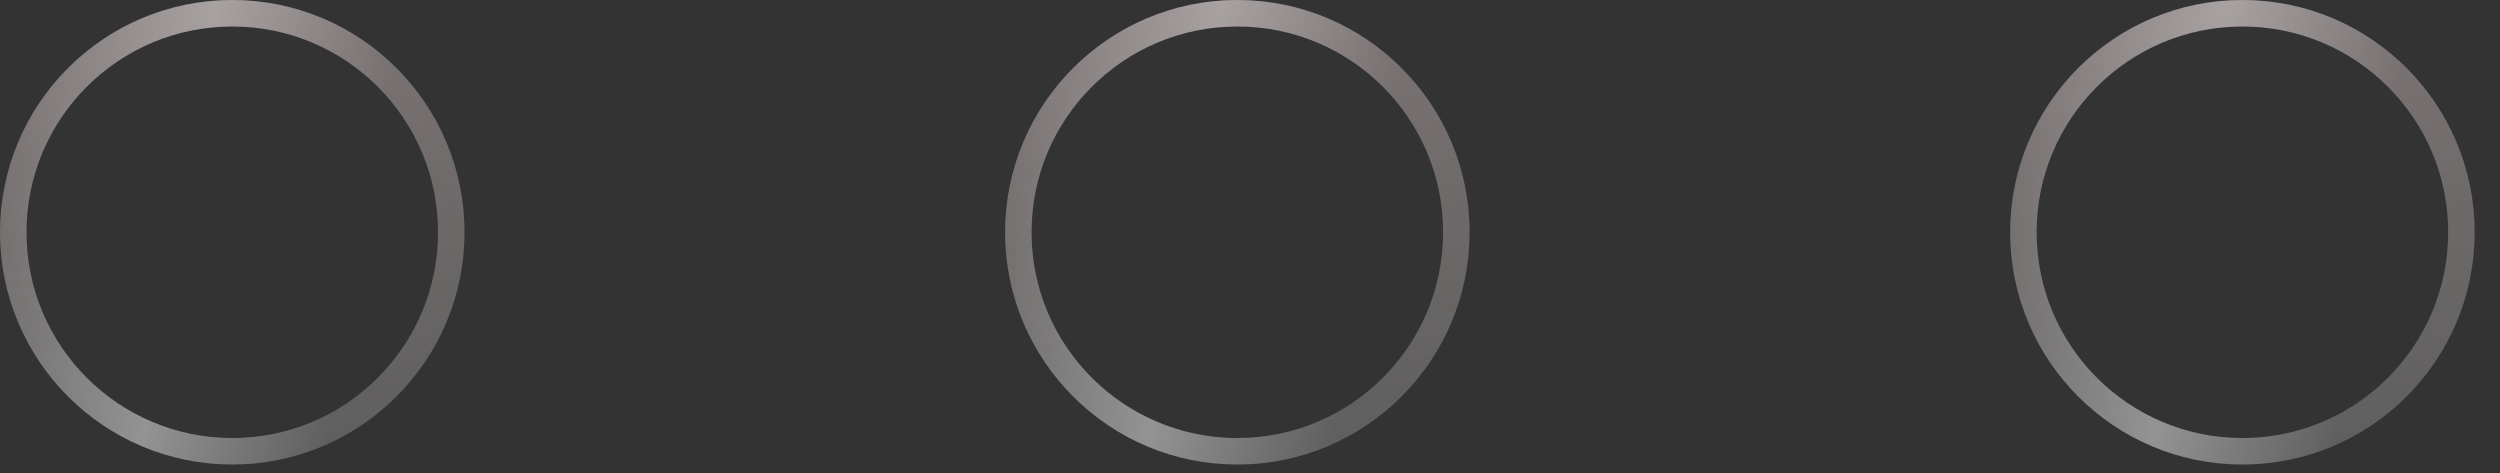
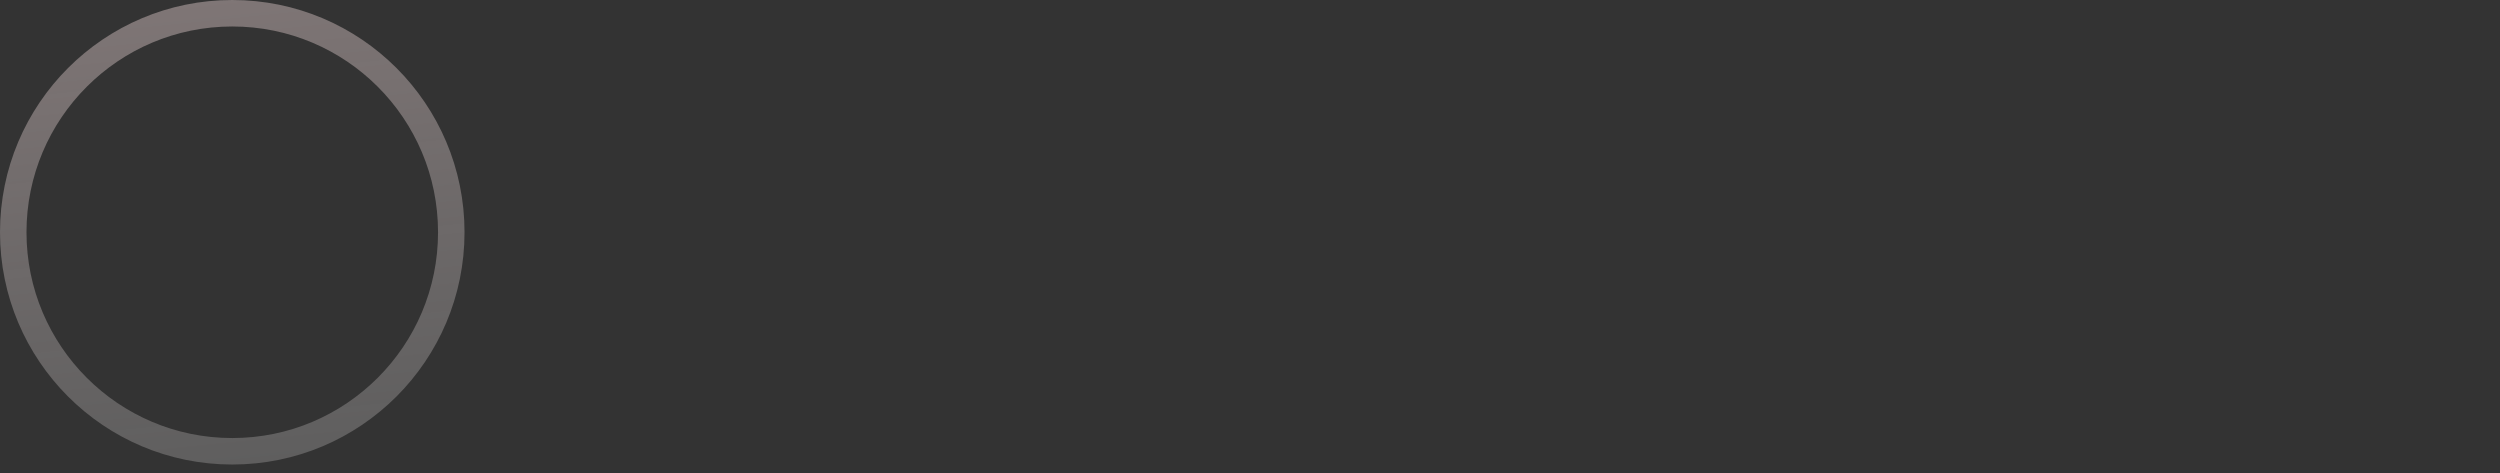
<svg xmlns="http://www.w3.org/2000/svg" width="74" height="14" viewBox="0 0 74 14" fill="none">
  <rect x="0" y="0" width="74" height="14" fill="#333333" stroke="none" />
  <circle cx="6.875" cy="6.875" r="6.483" stroke="url(#paint0_linear_2019_6)" stroke-opacity="0.4" stroke-width="0.784" />
-   <circle cx="6.875" cy="6.875" r="6.483" stroke="url(#paint1_linear_2019_6)" stroke-opacity="0.32" stroke-width="0.784" />
-   <circle cx="36.625" cy="6.875" r="6.483" stroke="url(#paint2_linear_2019_6)" stroke-opacity="0.4" stroke-width="0.784" />
-   <circle cx="36.625" cy="6.875" r="6.483" stroke="url(#paint3_linear_2019_6)" stroke-opacity="0.32" stroke-width="0.784" />
-   <circle cx="66.375" cy="6.875" r="6.483" stroke="url(#paint4_linear_2019_6)" stroke-opacity="0.4" stroke-width="0.784" />
-   <circle cx="66.375" cy="6.875" r="6.483" stroke="url(#paint5_linear_2019_6)" stroke-opacity="0.32" stroke-width="0.784" />
  <defs>
    <linearGradient id="paint0_linear_2019_6" x1="6.405" y1="-9.99877e-07" x2="7.981" y2="15.375" gradientUnits="userSpaceOnUse">
      <stop stop-color="#F0D9D9" />
      <stop offset="1" stop-color="#C4C4C4" stop-opacity="0.7" />
    </linearGradient>
    <linearGradient id="paint1_linear_2019_6" x1="0.975" y1="-3.848" x2="12.225" y2="-1.96" gradientUnits="userSpaceOnUse">
      <stop stop-color="white" stop-opacity="0" />
      <stop offset="0.526" stop-color="white" />
      <stop offset="1" stop-color="white" stop-opacity="0" />
    </linearGradient>
    <linearGradient id="paint2_linear_2019_6" x1="36.155" y1="-9.99877e-07" x2="37.731" y2="15.375" gradientUnits="userSpaceOnUse">
      <stop stop-color="#F0D9D9" />
      <stop offset="1" stop-color="#C4C4C4" stop-opacity="0.7" />
    </linearGradient>
    <linearGradient id="paint3_linear_2019_6" x1="30.725" y1="-3.848" x2="41.975" y2="-1.96" gradientUnits="userSpaceOnUse">
      <stop stop-color="white" stop-opacity="0" />
      <stop offset="0.526" stop-color="white" />
      <stop offset="1" stop-color="white" stop-opacity="0" />
    </linearGradient>
    <linearGradient id="paint4_linear_2019_6" x1="65.905" y1="-9.99877e-07" x2="67.481" y2="15.375" gradientUnits="userSpaceOnUse">
      <stop stop-color="#F0D9D9" />
      <stop offset="1" stop-color="#C4C4C4" stop-opacity="0.7" />
    </linearGradient>
    <linearGradient id="paint5_linear_2019_6" x1="60.475" y1="-3.848" x2="71.725" y2="-1.96" gradientUnits="userSpaceOnUse">
      <stop stop-color="white" stop-opacity="0" />
      <stop offset="0.526" stop-color="white" />
      <stop offset="1" stop-color="white" stop-opacity="0" />
    </linearGradient>
  </defs>
</svg>